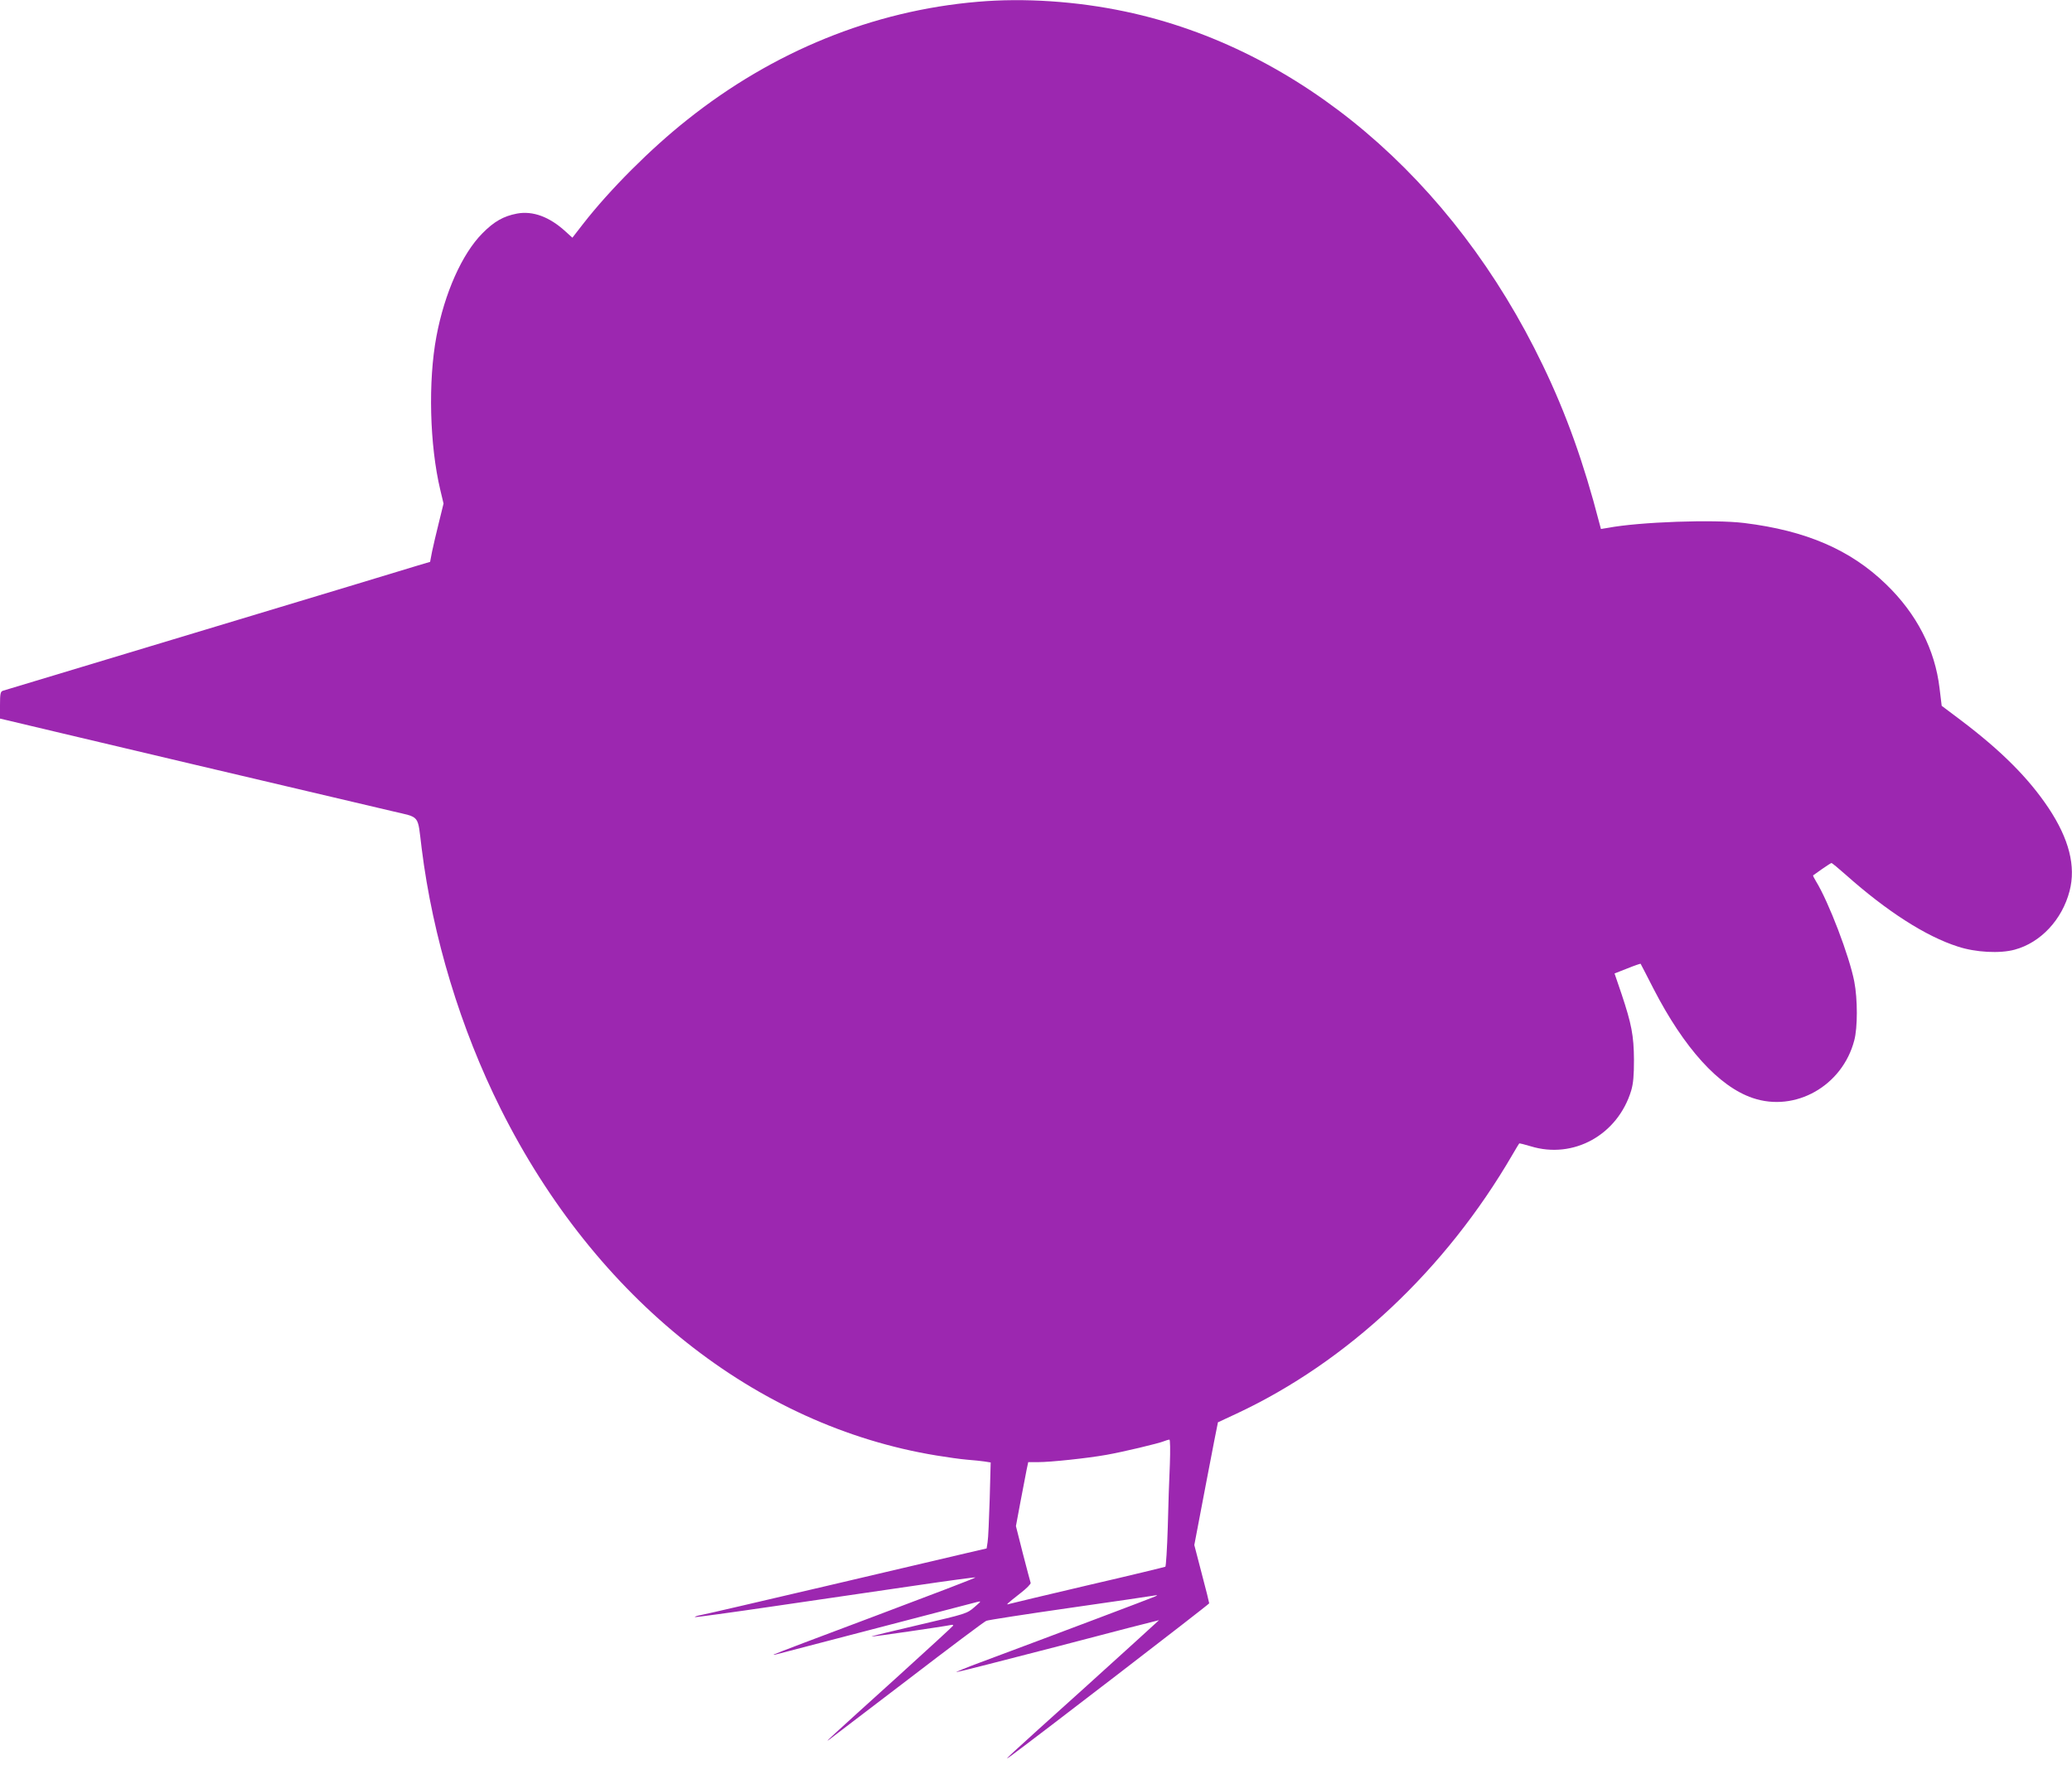
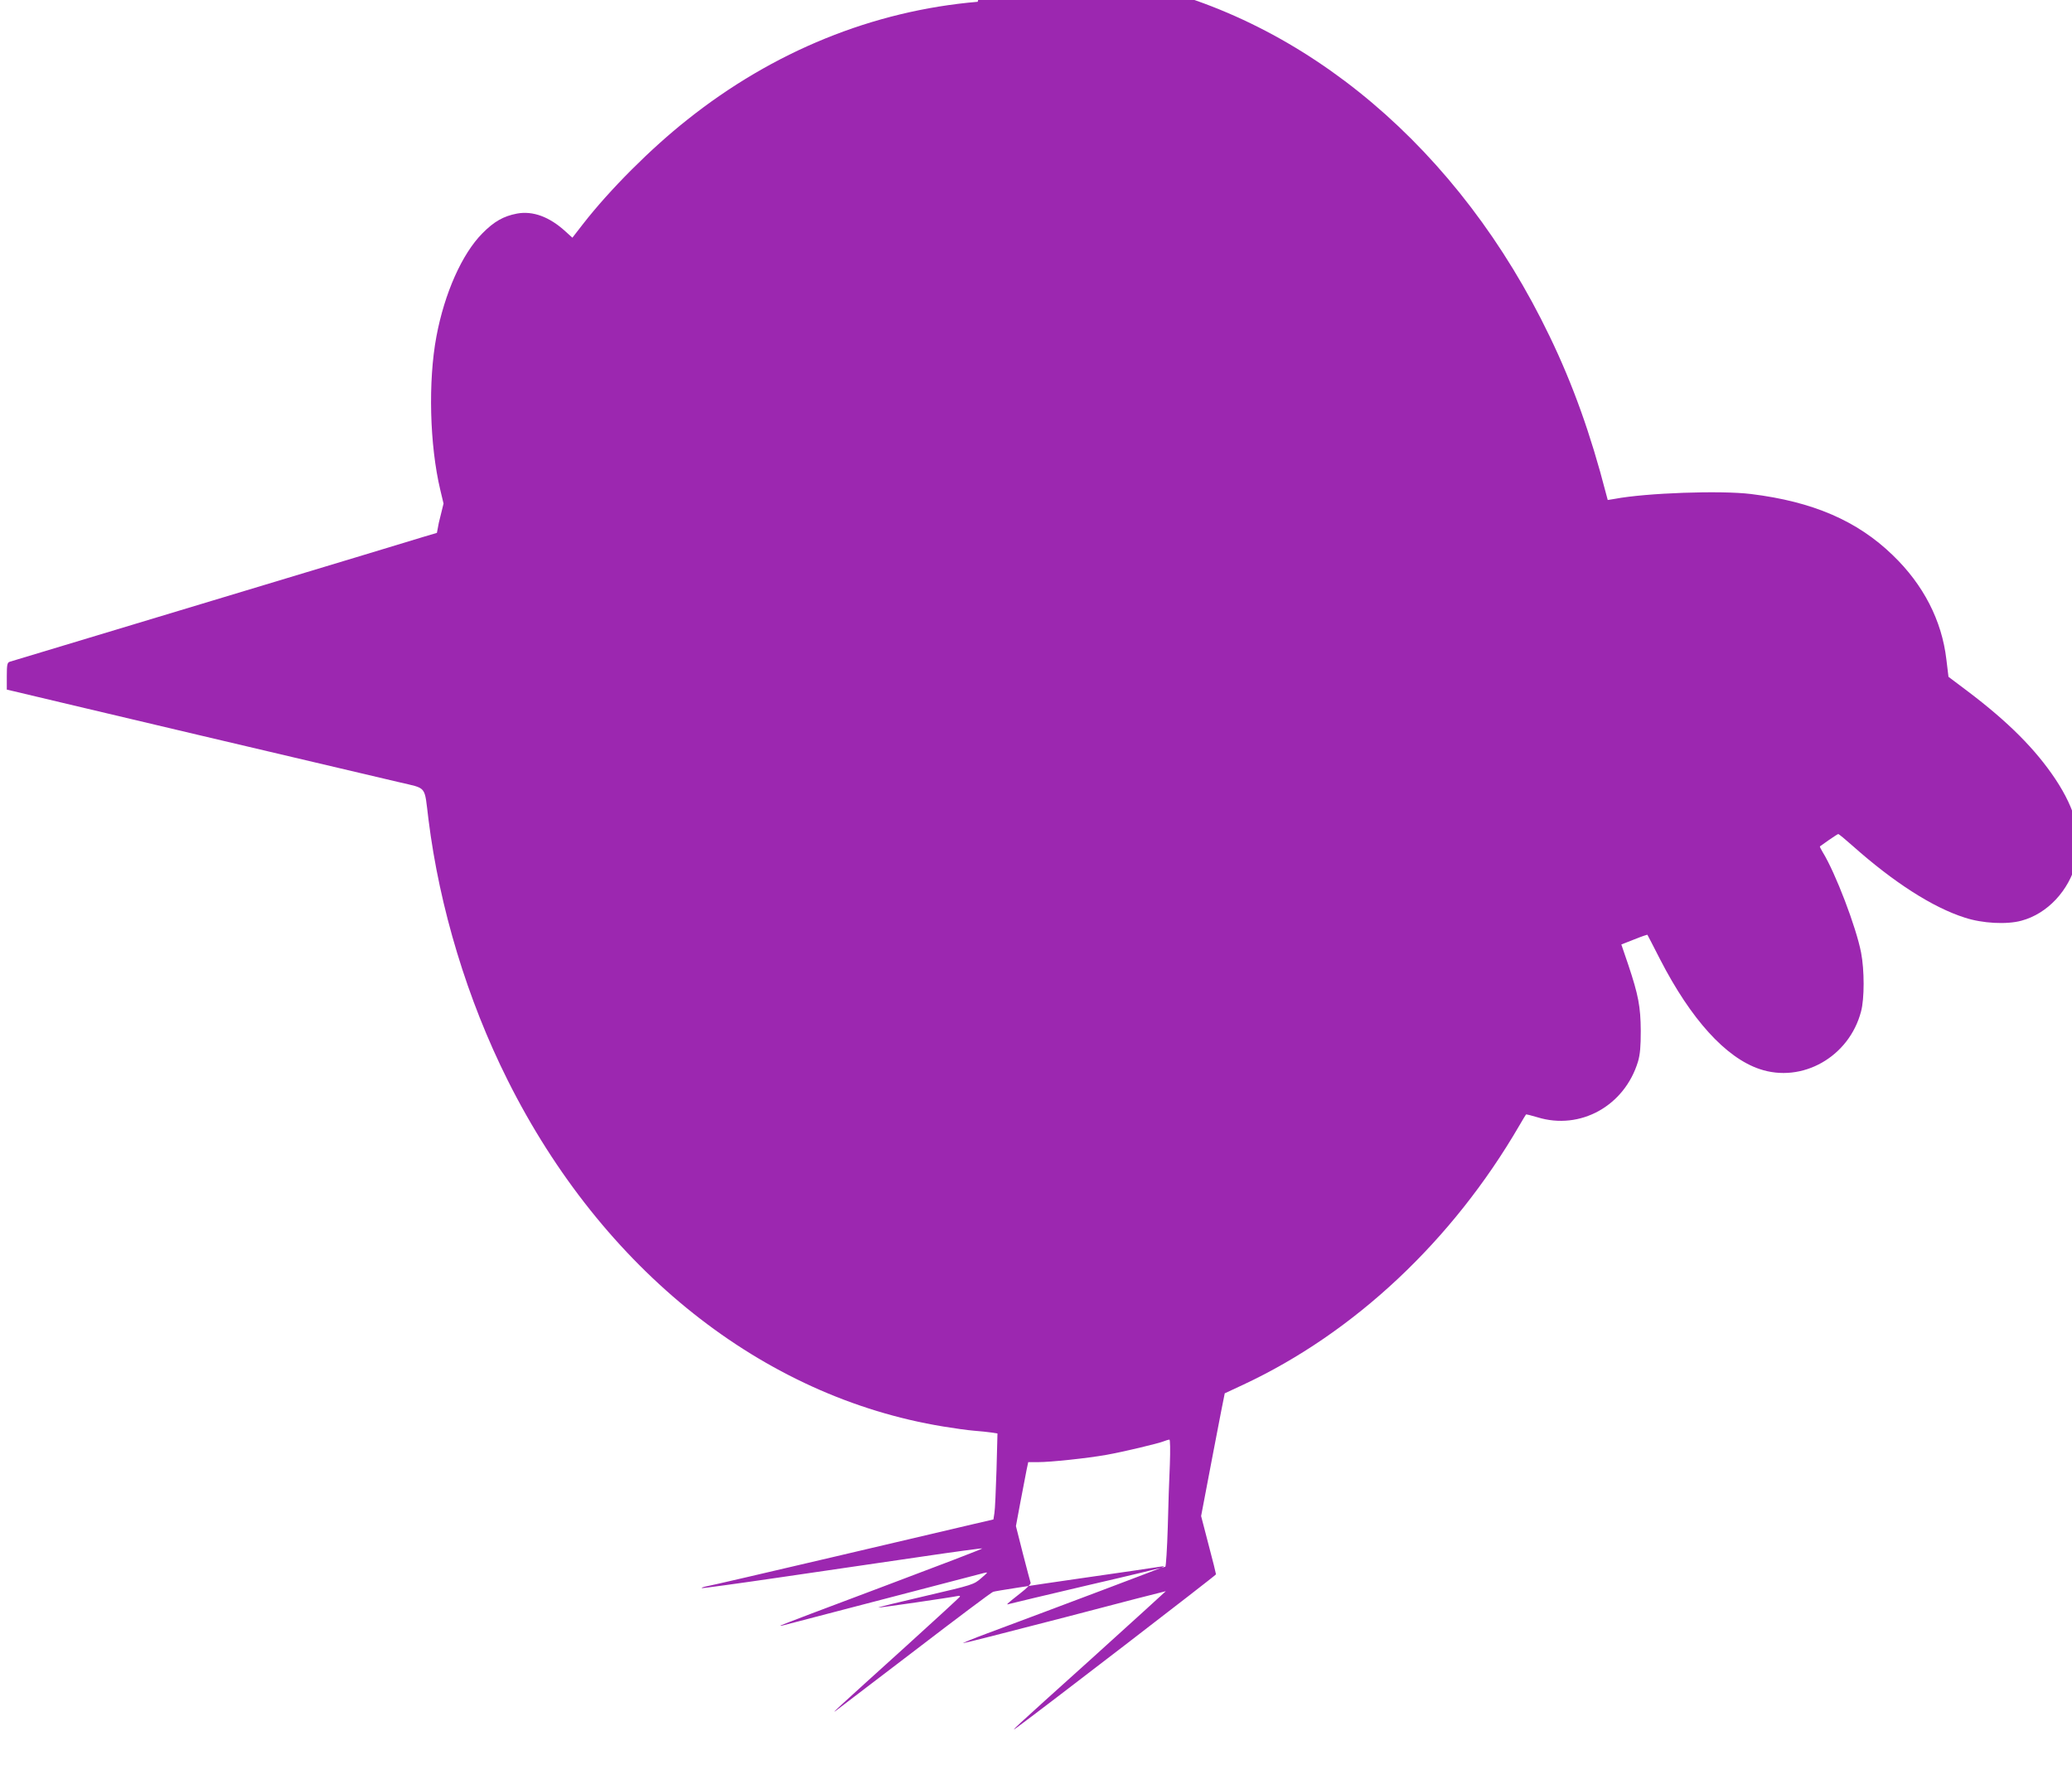
<svg xmlns="http://www.w3.org/2000/svg" version="1.0" width="1280pt" height="1090pt" viewBox="0 0 1280 1090" preserveAspectRatio="xMidYMid meet">
  <g transform="translate(0,1090) scale(0.1,-0.1)" fill="#9c27b0" stroke="none">
-     <path d="M6040 10889 c-647 -55 -1264 -306 -1795 -729 -225 -178 -478 -431 -643 -643 l-66 -85 -42 38 c-99 91 -202 129 -300 111 -84 -16 -142 -49 -214 -122 -126 -127 -234 -370 -284 -637 -52 -277 -42 -671 24 -948 l20 -84 -29 -118 c-16 -64 -35 -145 -42 -179 l-12 -63 -81 -24 c-44 -14 -634 -192 -1311 -396 -676 -204 -1238 -373 -1247 -376 -15 -5 -18 -18 -18 -88 l0 -84 43 -10 c23 -6 532 -126 1132 -268 600 -141 1160 -273 1245 -293 180 -43 158 -16 185 -231 68 -545 240 -1113 489 -1610 586 -1171 1574 -1956 2691 -2139 66 -11 152 -23 190 -26 39 -3 87 -8 107 -11 l38 -6 -6 -226 c-4 -125 -9 -245 -13 -266 l-6 -39 -125 -29 c-69 -16 -458 -107 -865 -203 -407 -95 -757 -177 -778 -180 -21 -4 -36 -9 -34 -12 3 -2 222 28 488 67 266 39 654 96 862 126 209 31 381 54 383 52 2 -3 -276 -109 -619 -238 -342 -128 -624 -235 -627 -238 -3 -3 6 -2 20 2 115 30 1212 316 1235 322 29 7 28 6 -16 -32 -45 -39 -50 -41 -342 -109 -163 -38 -295 -70 -293 -72 2 -3 453 63 489 71 10 3 17 1 15 -4 -2 -4 -152 -142 -333 -306 -445 -402 -464 -420 -433 -398 15 11 234 178 488 372 253 194 470 357 483 362 12 5 245 41 517 80 272 39 506 73 520 76 22 4 23 3 5 -6 -17 -8 -615 -234 -1082 -408 -84 -31 -149 -58 -145 -59 4 -1 287 71 630 160 342 90 622 162 622 161 0 -1 -206 -188 -457 -415 -496 -446 -518 -467 -458 -423 123 89 1225 936 1225 942 0 4 -20 86 -46 183 l-46 177 72 378 c40 209 73 379 74 380 0 0 53 25 116 54 684 320 1290 888 1704 1600 21 36 39 66 41 68 2 2 33 -6 70 -17 265 -82 539 70 622 344 13 45 17 92 17 190 -1 150 -15 221 -77 407 l-43 126 79 31 c44 18 81 30 82 29 1 -2 37 -70 79 -153 190 -369 404 -605 613 -676 264 -90 555 75 628 356 21 78 21 255 0 363 -30 156 -158 492 -237 620 -11 18 -19 34 -17 36 2 1 27 19 55 39 29 20 55 37 58 37 4 0 44 -33 89 -73 253 -225 494 -380 692 -443 109 -36 260 -44 351 -19 160 43 293 185 339 362 40 153 -3 322 -130 513 -123 184 -290 352 -543 543 l-117 88 -13 107 c-28 241 -142 462 -331 644 -220 213 -494 331 -876 378 -186 23 -647 7 -842 -30 l-43 -7 -11 41 c-94 364 -204 672 -348 970 -555 1155 -1504 1958 -2581 2185 -298 63 -623 85 -910 60z m1187 -9031 c-4 -84 -10 -260 -13 -391 -4 -131 -11 -240 -15 -243 -4 -2 -217 -54 -473 -113 -255 -60 -475 -112 -488 -116 -28 -9 -24 -5 65 65 38 29 66 58 64 64 -2 6 -24 88 -48 181 l-43 170 28 150 c16 83 33 171 38 198 l10 47 61 0 c78 0 304 24 422 45 97 17 322 70 358 85 12 5 26 9 31 9 5 1 6 -63 3 -151z" />
+     <path d="M6040 10889 c-647 -55 -1264 -306 -1795 -729 -225 -178 -478 -431 -643 -643 l-66 -85 -42 38 c-99 91 -202 129 -300 111 -84 -16 -142 -49 -214 -122 -126 -127 -234 -370 -284 -637 -52 -277 -42 -671 24 -948 l20 -84 -29 -118 l-12 -63 -81 -24 c-44 -14 -634 -192 -1311 -396 -676 -204 -1238 -373 -1247 -376 -15 -5 -18 -18 -18 -88 l0 -84 43 -10 c23 -6 532 -126 1132 -268 600 -141 1160 -273 1245 -293 180 -43 158 -16 185 -231 68 -545 240 -1113 489 -1610 586 -1171 1574 -1956 2691 -2139 66 -11 152 -23 190 -26 39 -3 87 -8 107 -11 l38 -6 -6 -226 c-4 -125 -9 -245 -13 -266 l-6 -39 -125 -29 c-69 -16 -458 -107 -865 -203 -407 -95 -757 -177 -778 -180 -21 -4 -36 -9 -34 -12 3 -2 222 28 488 67 266 39 654 96 862 126 209 31 381 54 383 52 2 -3 -276 -109 -619 -238 -342 -128 -624 -235 -627 -238 -3 -3 6 -2 20 2 115 30 1212 316 1235 322 29 7 28 6 -16 -32 -45 -39 -50 -41 -342 -109 -163 -38 -295 -70 -293 -72 2 -3 453 63 489 71 10 3 17 1 15 -4 -2 -4 -152 -142 -333 -306 -445 -402 -464 -420 -433 -398 15 11 234 178 488 372 253 194 470 357 483 362 12 5 245 41 517 80 272 39 506 73 520 76 22 4 23 3 5 -6 -17 -8 -615 -234 -1082 -408 -84 -31 -149 -58 -145 -59 4 -1 287 71 630 160 342 90 622 162 622 161 0 -1 -206 -188 -457 -415 -496 -446 -518 -467 -458 -423 123 89 1225 936 1225 942 0 4 -20 86 -46 183 l-46 177 72 378 c40 209 73 379 74 380 0 0 53 25 116 54 684 320 1290 888 1704 1600 21 36 39 66 41 68 2 2 33 -6 70 -17 265 -82 539 70 622 344 13 45 17 92 17 190 -1 150 -15 221 -77 407 l-43 126 79 31 c44 18 81 30 82 29 1 -2 37 -70 79 -153 190 -369 404 -605 613 -676 264 -90 555 75 628 356 21 78 21 255 0 363 -30 156 -158 492 -237 620 -11 18 -19 34 -17 36 2 1 27 19 55 39 29 20 55 37 58 37 4 0 44 -33 89 -73 253 -225 494 -380 692 -443 109 -36 260 -44 351 -19 160 43 293 185 339 362 40 153 -3 322 -130 513 -123 184 -290 352 -543 543 l-117 88 -13 107 c-28 241 -142 462 -331 644 -220 213 -494 331 -876 378 -186 23 -647 7 -842 -30 l-43 -7 -11 41 c-94 364 -204 672 -348 970 -555 1155 -1504 1958 -2581 2185 -298 63 -623 85 -910 60z m1187 -9031 c-4 -84 -10 -260 -13 -391 -4 -131 -11 -240 -15 -243 -4 -2 -217 -54 -473 -113 -255 -60 -475 -112 -488 -116 -28 -9 -24 -5 65 65 38 29 66 58 64 64 -2 6 -24 88 -48 181 l-43 170 28 150 c16 83 33 171 38 198 l10 47 61 0 c78 0 304 24 422 45 97 17 322 70 358 85 12 5 26 9 31 9 5 1 6 -63 3 -151z" />
  </g>
</svg>